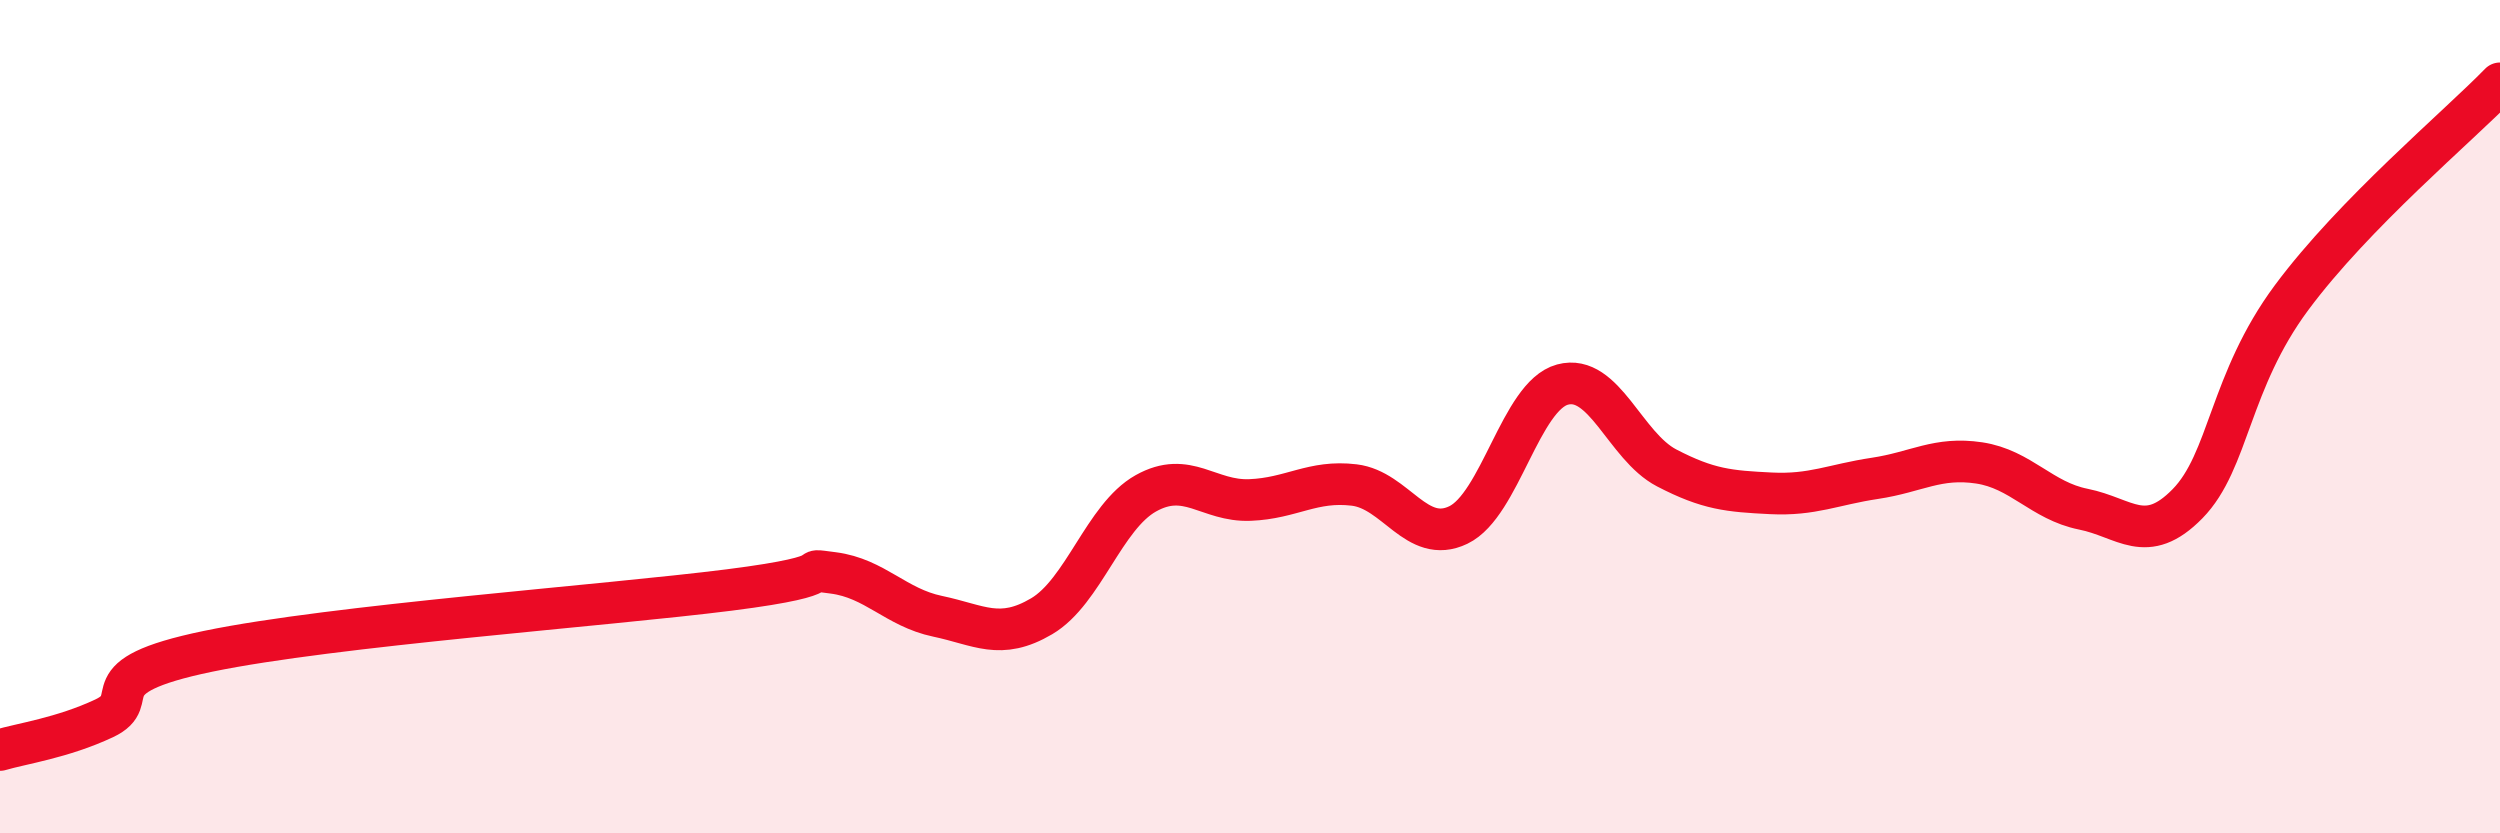
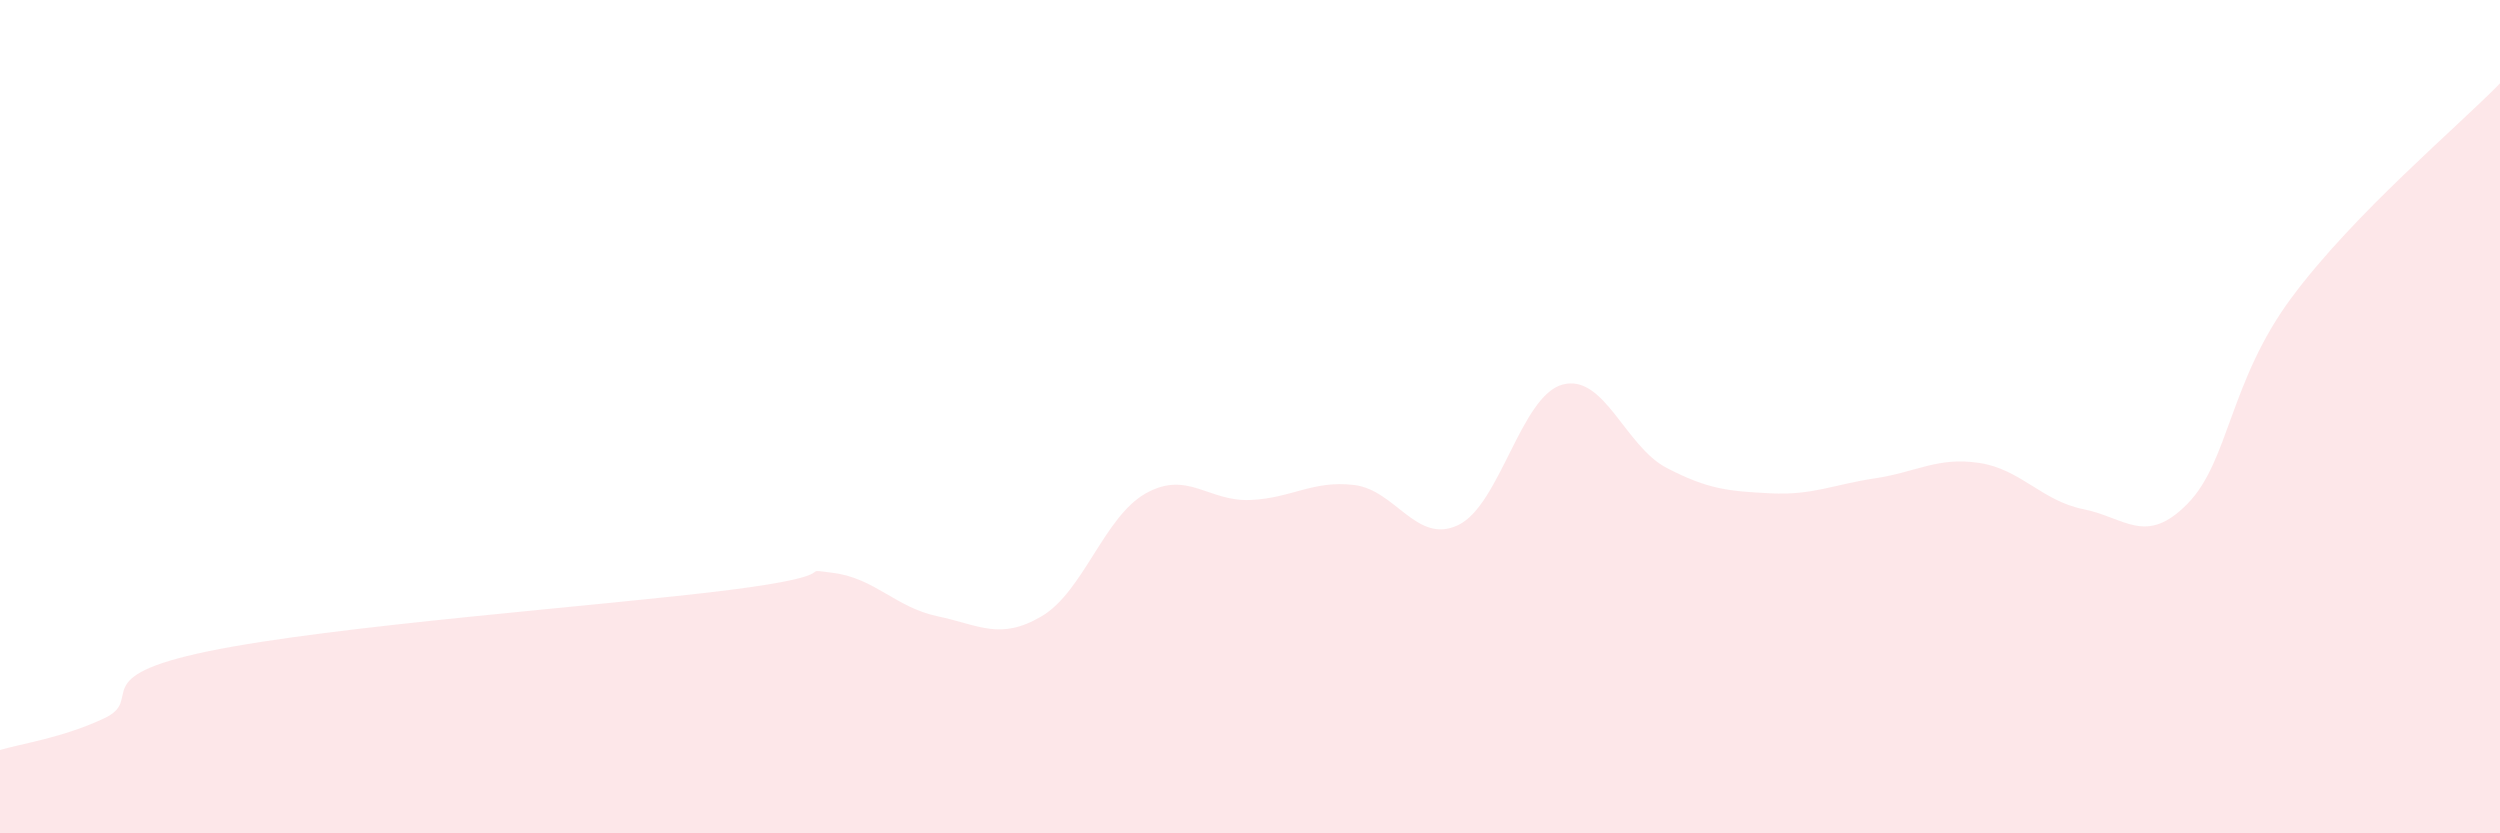
<svg xmlns="http://www.w3.org/2000/svg" width="60" height="20" viewBox="0 0 60 20">
  <path d="M 0,18 C 0.5,17.85 1.5,17.71 2.5,17.24 C 3.5,16.77 2,16.25 5,15.63 C 8,15.01 14.5,14.54 17.5,14.16 C 20.5,13.78 19,13.62 20,13.75 C 21,13.88 21.5,14.58 22.5,14.79 C 23.5,15 24,15.38 25,14.79 C 26,14.2 26.5,12.4 27.5,11.84 C 28.5,11.28 29,12.04 30,12 C 31,11.96 31.5,11.52 32.5,11.64 C 33.5,11.76 34,13.08 35,12.6 C 36,12.12 36.5,9.5 37.5,9.23 C 38.5,8.96 39,10.71 40,11.23 C 41,11.75 41.5,11.79 42.5,11.84 C 43.5,11.89 44,11.63 45,11.48 C 46,11.33 46.5,10.96 47.5,11.11 C 48.5,11.26 49,12.02 50,12.22 C 51,12.42 51.5,13.11 52.5,12.09 C 53.5,11.07 53.5,9.16 55,7.14 C 56.5,5.12 59,3.03 60,2L60 20L0 20Z" fill="#EB0A25" opacity="0.1" stroke-linecap="round" stroke-linejoin="round" />
-   <path d="M 0,18 C 0.5,17.85 1.5,17.71 2.5,17.24 C 3.5,16.77 2,16.25 5,15.63 C 8,15.01 14.5,14.54 17.5,14.16 C 20.5,13.78 19,13.62 20,13.75 C 21,13.88 21.5,14.58 22.5,14.79 C 23.5,15 24,15.38 25,14.79 C 26,14.2 26.5,12.4 27.5,11.84 C 28.5,11.28 29,12.04 30,12 C 31,11.96 31.5,11.52 32.5,11.64 C 33.5,11.76 34,13.08 35,12.6 C 36,12.12 36.5,9.5 37.5,9.23 C 38.5,8.96 39,10.71 40,11.23 C 41,11.75 41.5,11.79 42.5,11.84 C 43.5,11.89 44,11.63 45,11.48 C 46,11.33 46.5,10.96 47.5,11.11 C 48.5,11.26 49,12.02 50,12.22 C 51,12.42 51.5,13.11 52.5,12.09 C 53.5,11.07 53.5,9.16 55,7.14 C 56.5,5.12 59,3.03 60,2" stroke="#EB0A25" stroke-width="1" fill="none" stroke-linecap="round" stroke-linejoin="round" />
</svg>